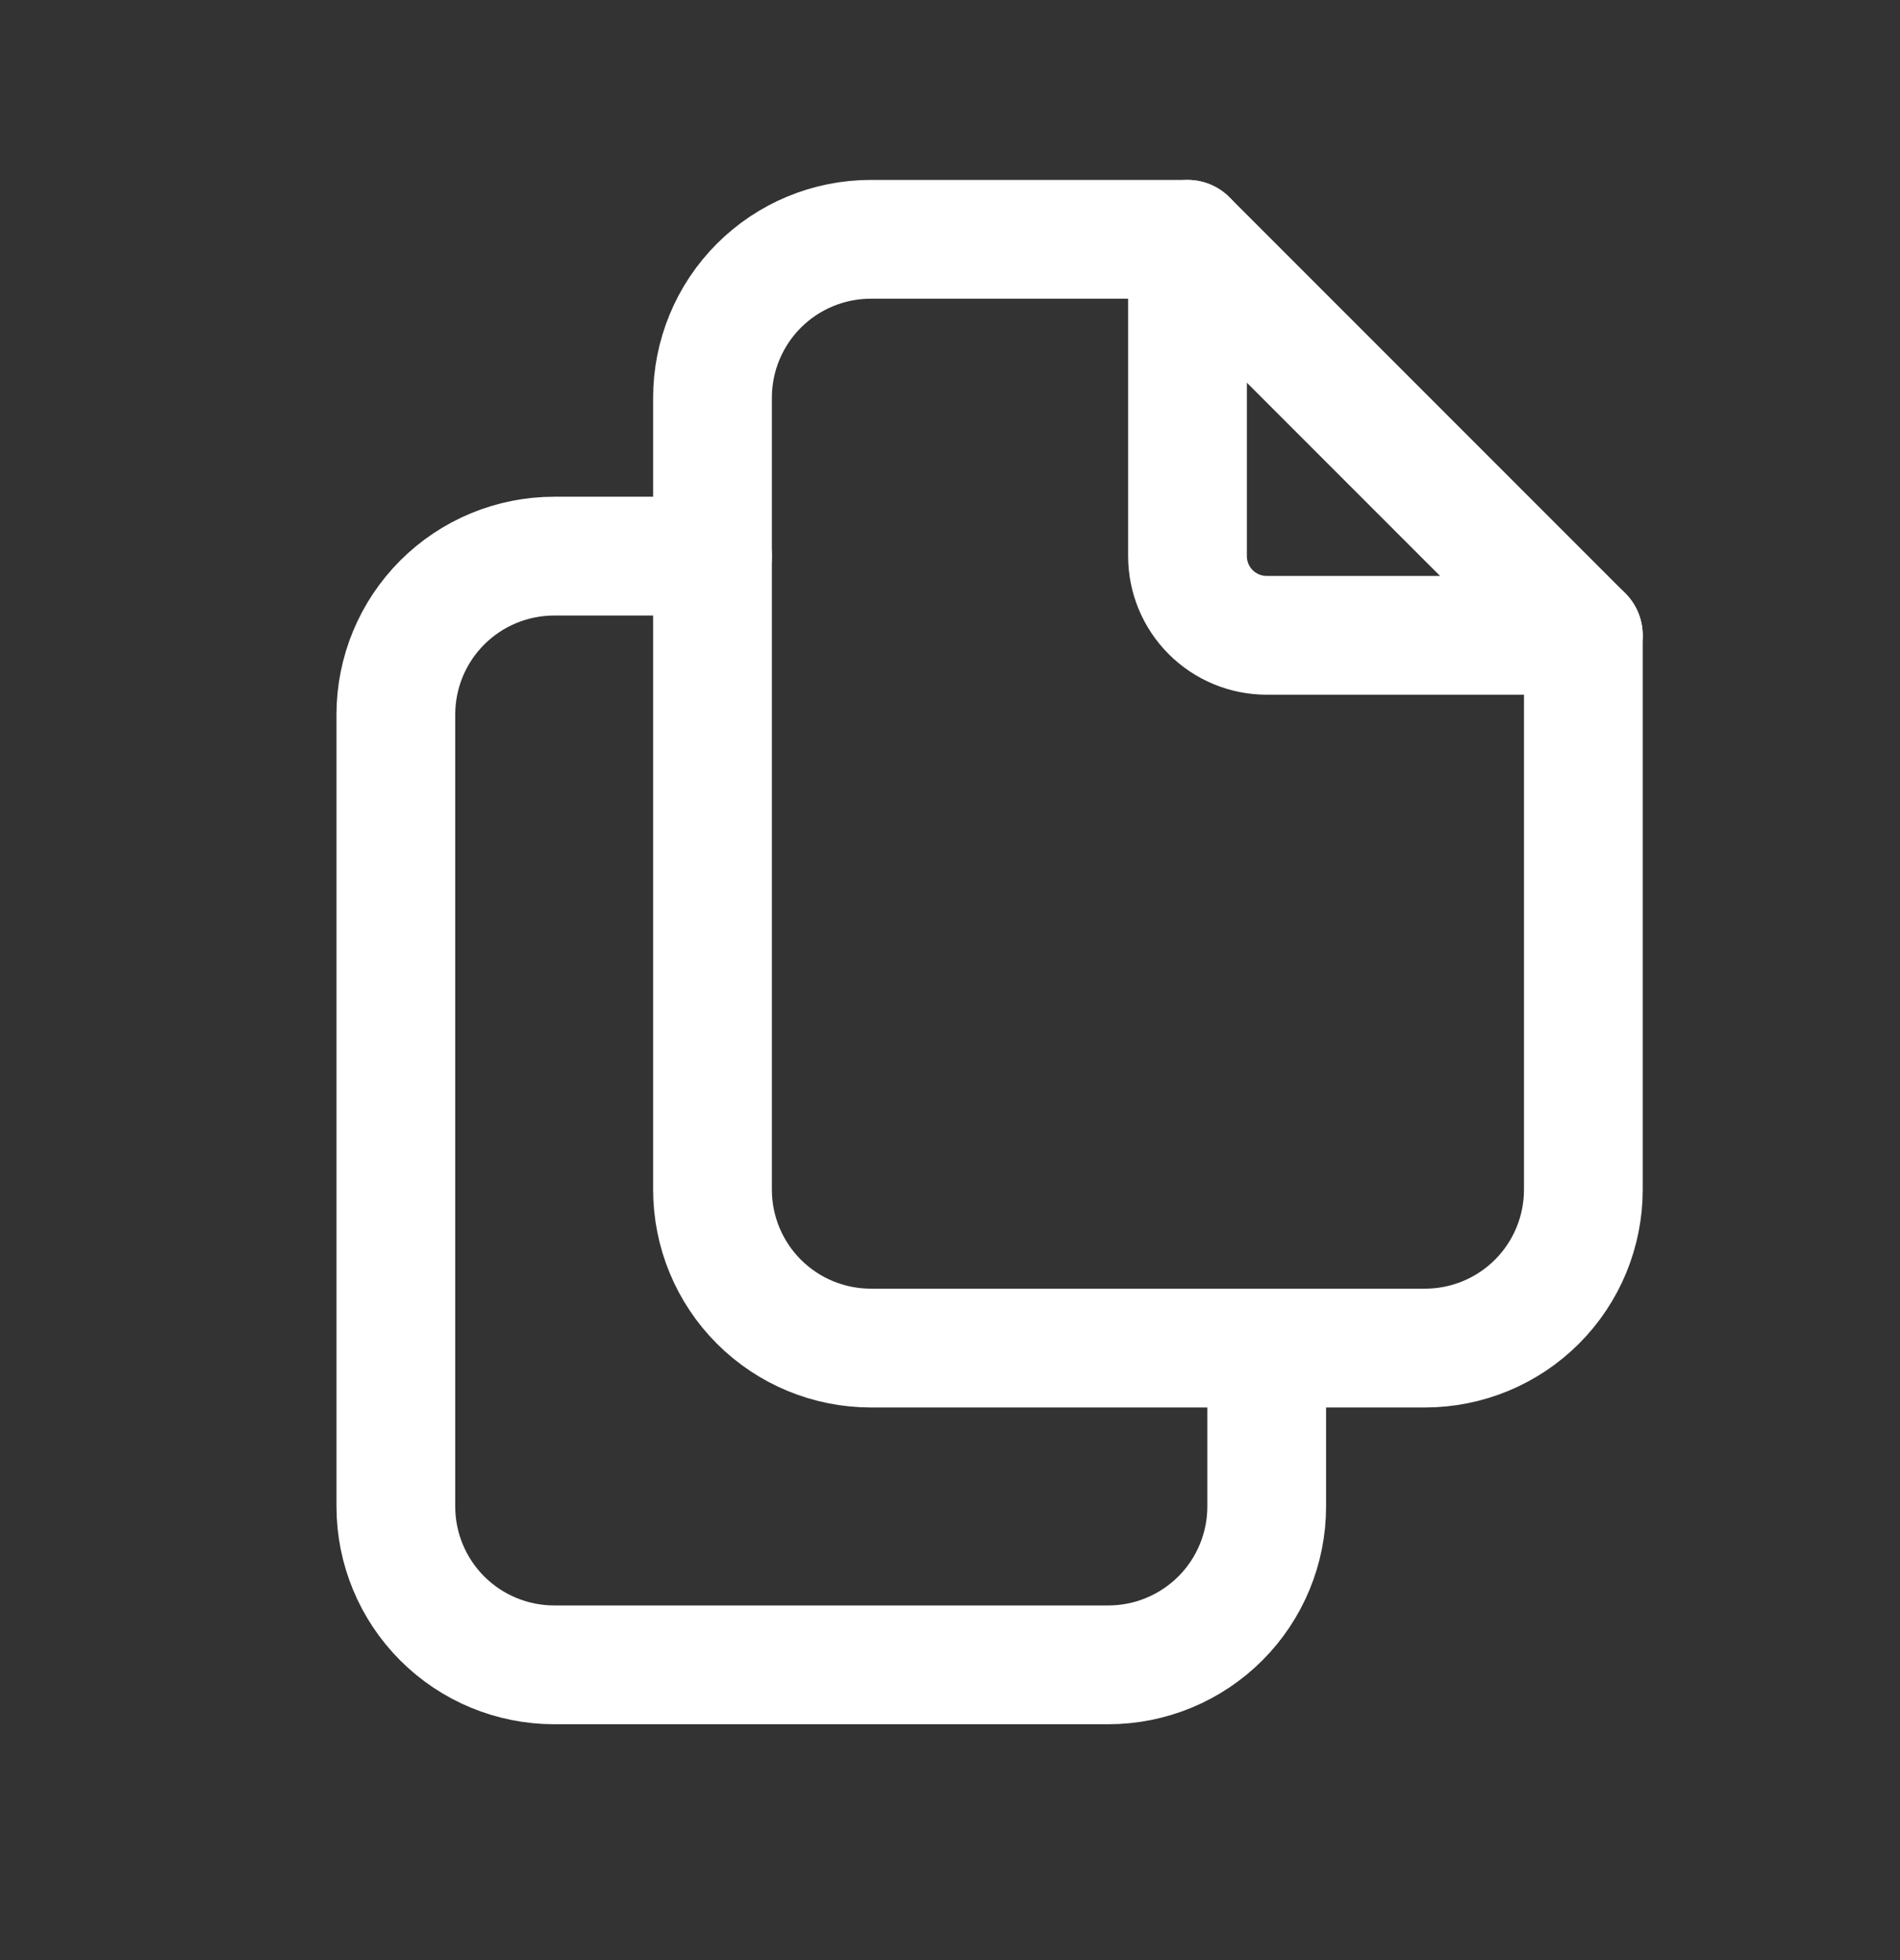
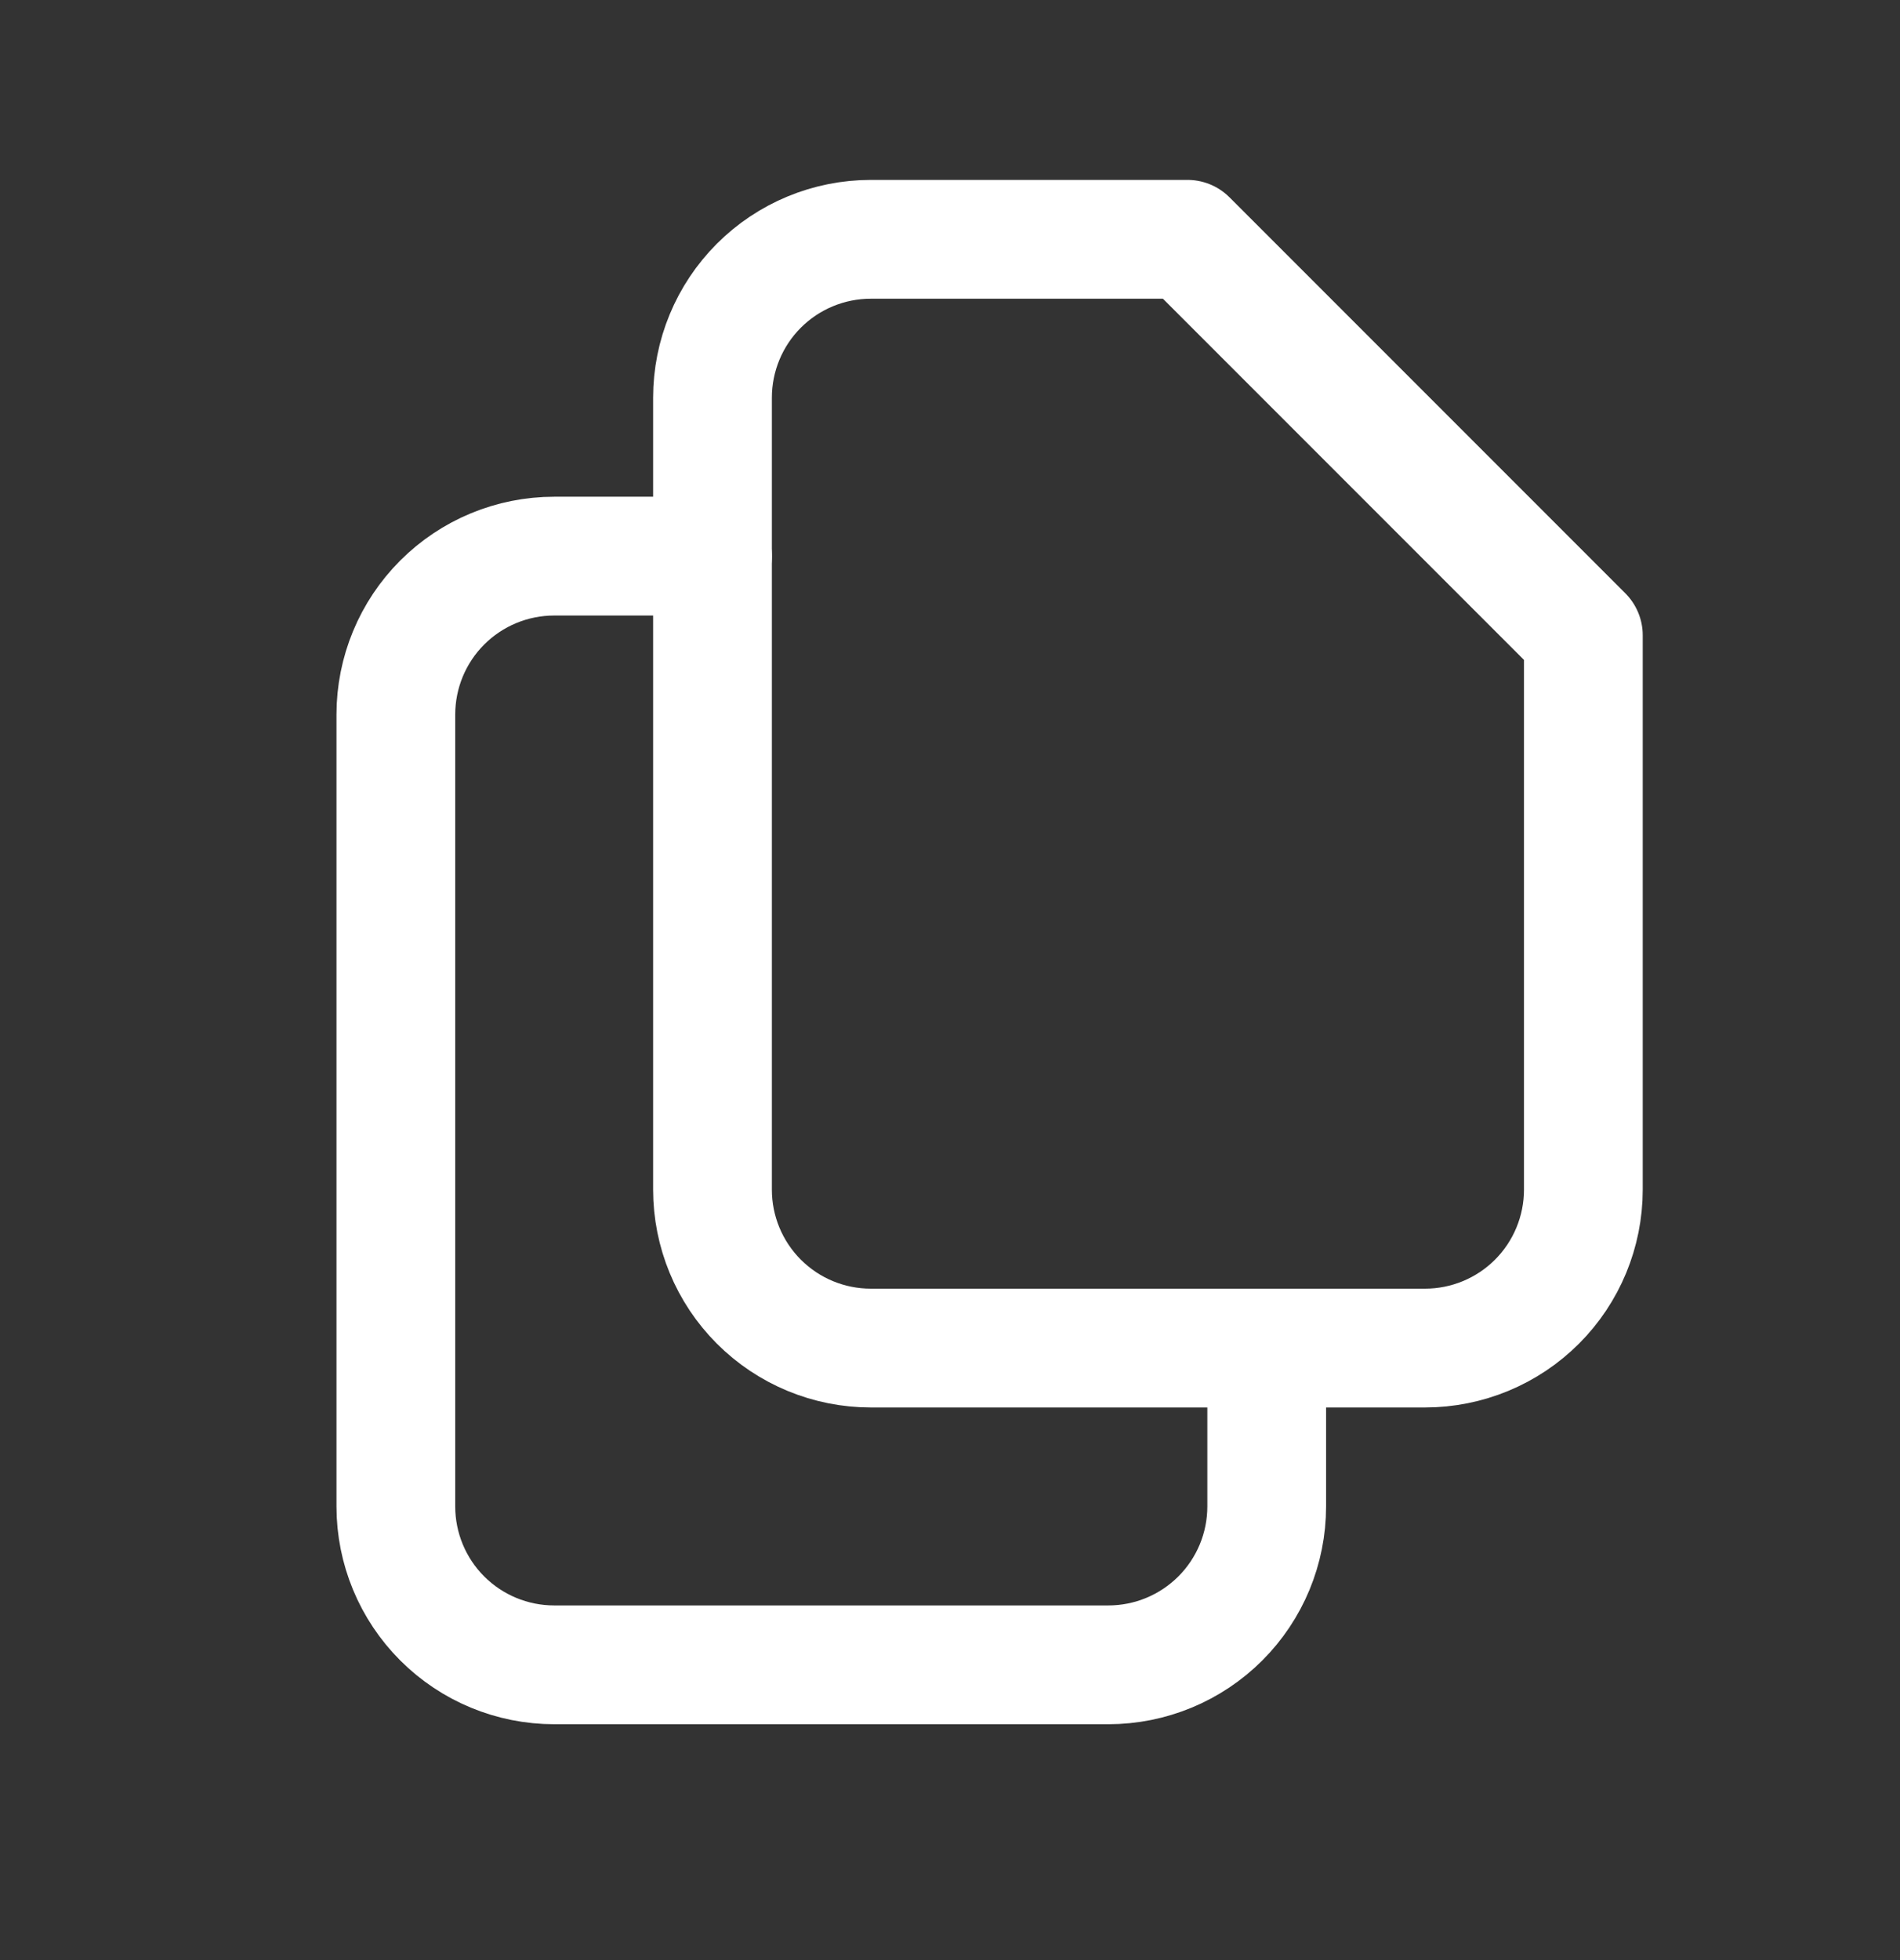
<svg xmlns="http://www.w3.org/2000/svg" width="32" height="33" viewBox="0 0 32 33" fill="none">
  <rect x="0" y="0" width="32" height="33" fill="#333333" stroke="none" />
  <g clip-path="url(#clip0_2897_62935)">
-     <path d="M20 4.029V9.363C20 9.716 20.14 10.055 20.39 10.305C20.641 10.556 20.98 10.696 21.333 10.696H26.667" stroke="#fff" stroke-width="2" stroke-linecap="round" stroke-linejoin="round" />
    <path d="M24 22.696H14.667C13.959 22.696 13.281 22.415 12.781 21.915C12.281 21.415 12 20.736 12 20.029V6.696C12 5.989 12.281 5.31 12.781 4.81C13.281 4.31 13.959 4.029 14.667 4.029H20L26.667 10.696V20.029C26.667 20.736 26.386 21.415 25.886 21.915C25.386 22.415 24.707 22.696 24 22.696Z" stroke="#fff" stroke-width="2" stroke-linecap="round" stroke-linejoin="round" />
    <path d="M21.334 22.696V25.363C21.334 26.07 21.053 26.748 20.553 27.248C20.052 27.748 19.374 28.029 18.667 28.029H9.334C8.626 28.029 7.948 27.748 7.448 27.248C6.948 26.748 6.667 26.07 6.667 25.363V12.03C6.667 11.322 6.948 10.644 7.448 10.144C7.948 9.644 8.626 9.363 9.334 9.363H12" stroke="#fff" stroke-width="2" stroke-linecap="round" stroke-linejoin="round" />
  </g>
  <defs>
    <clipPath id="clip0_2897_62935">
      <rect width="32" height="32" fill="white" transform="translate(0 0.029)" />
    </clipPath>
  </defs>
</svg>